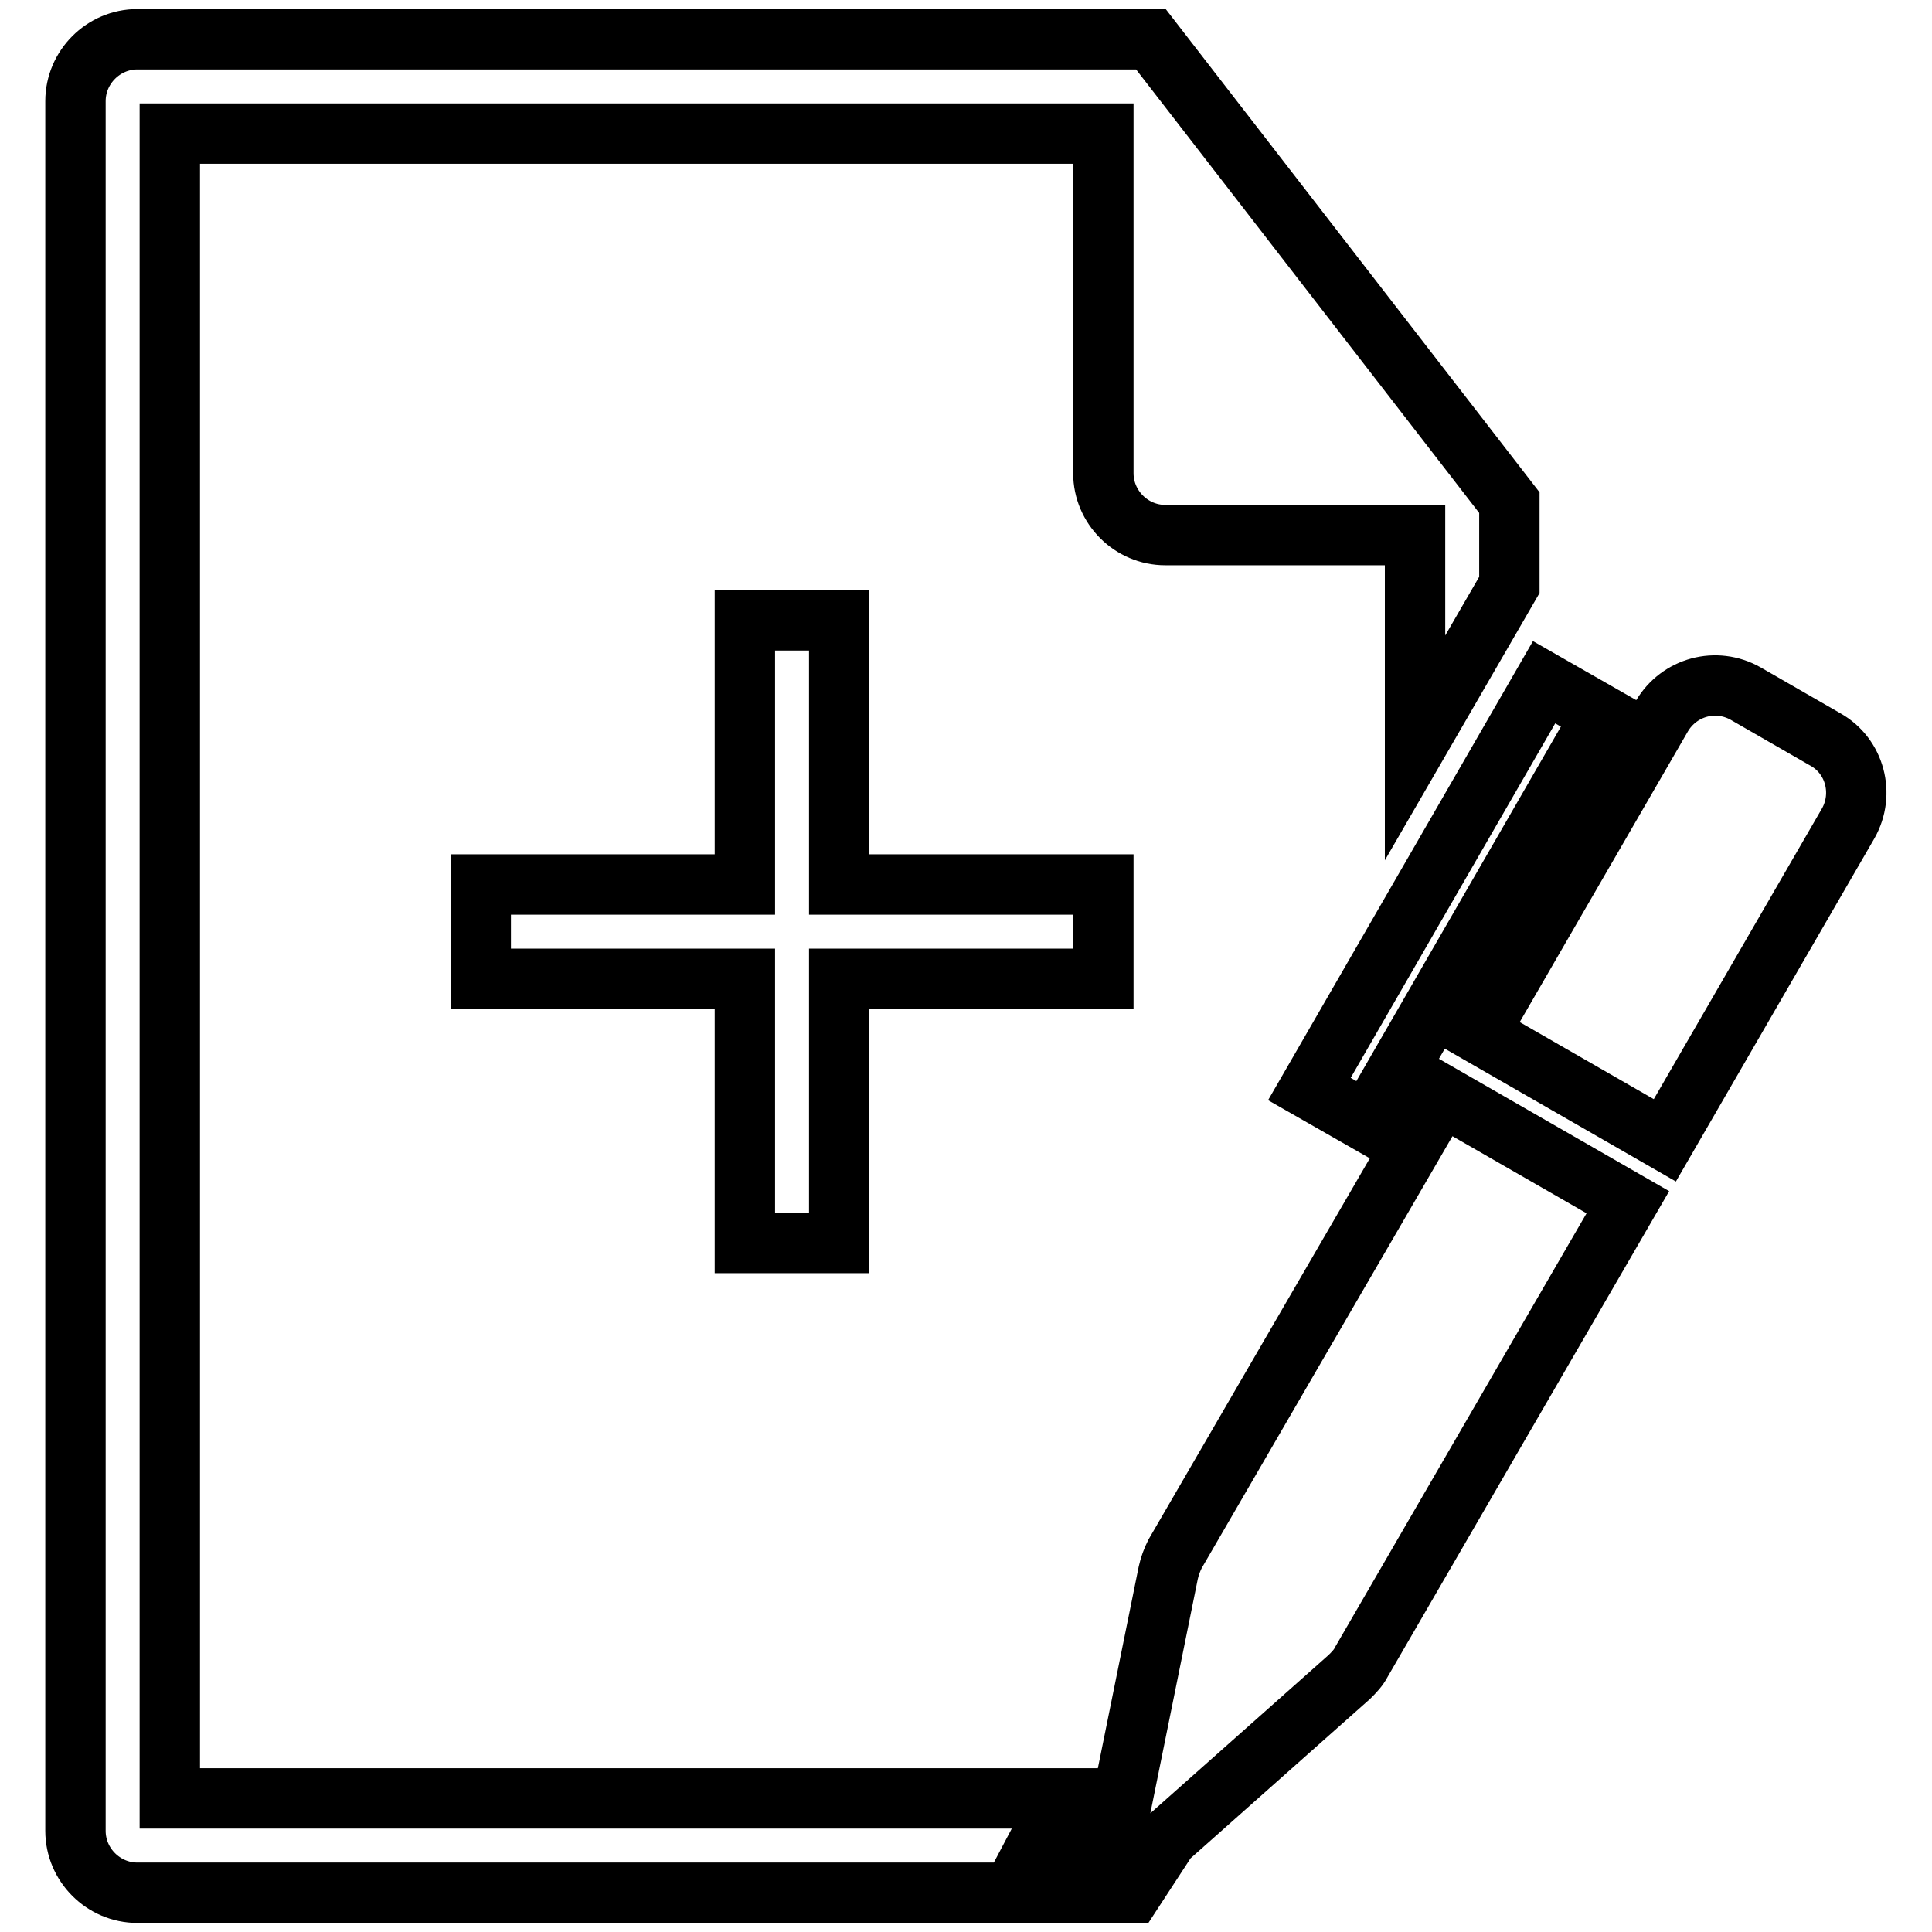
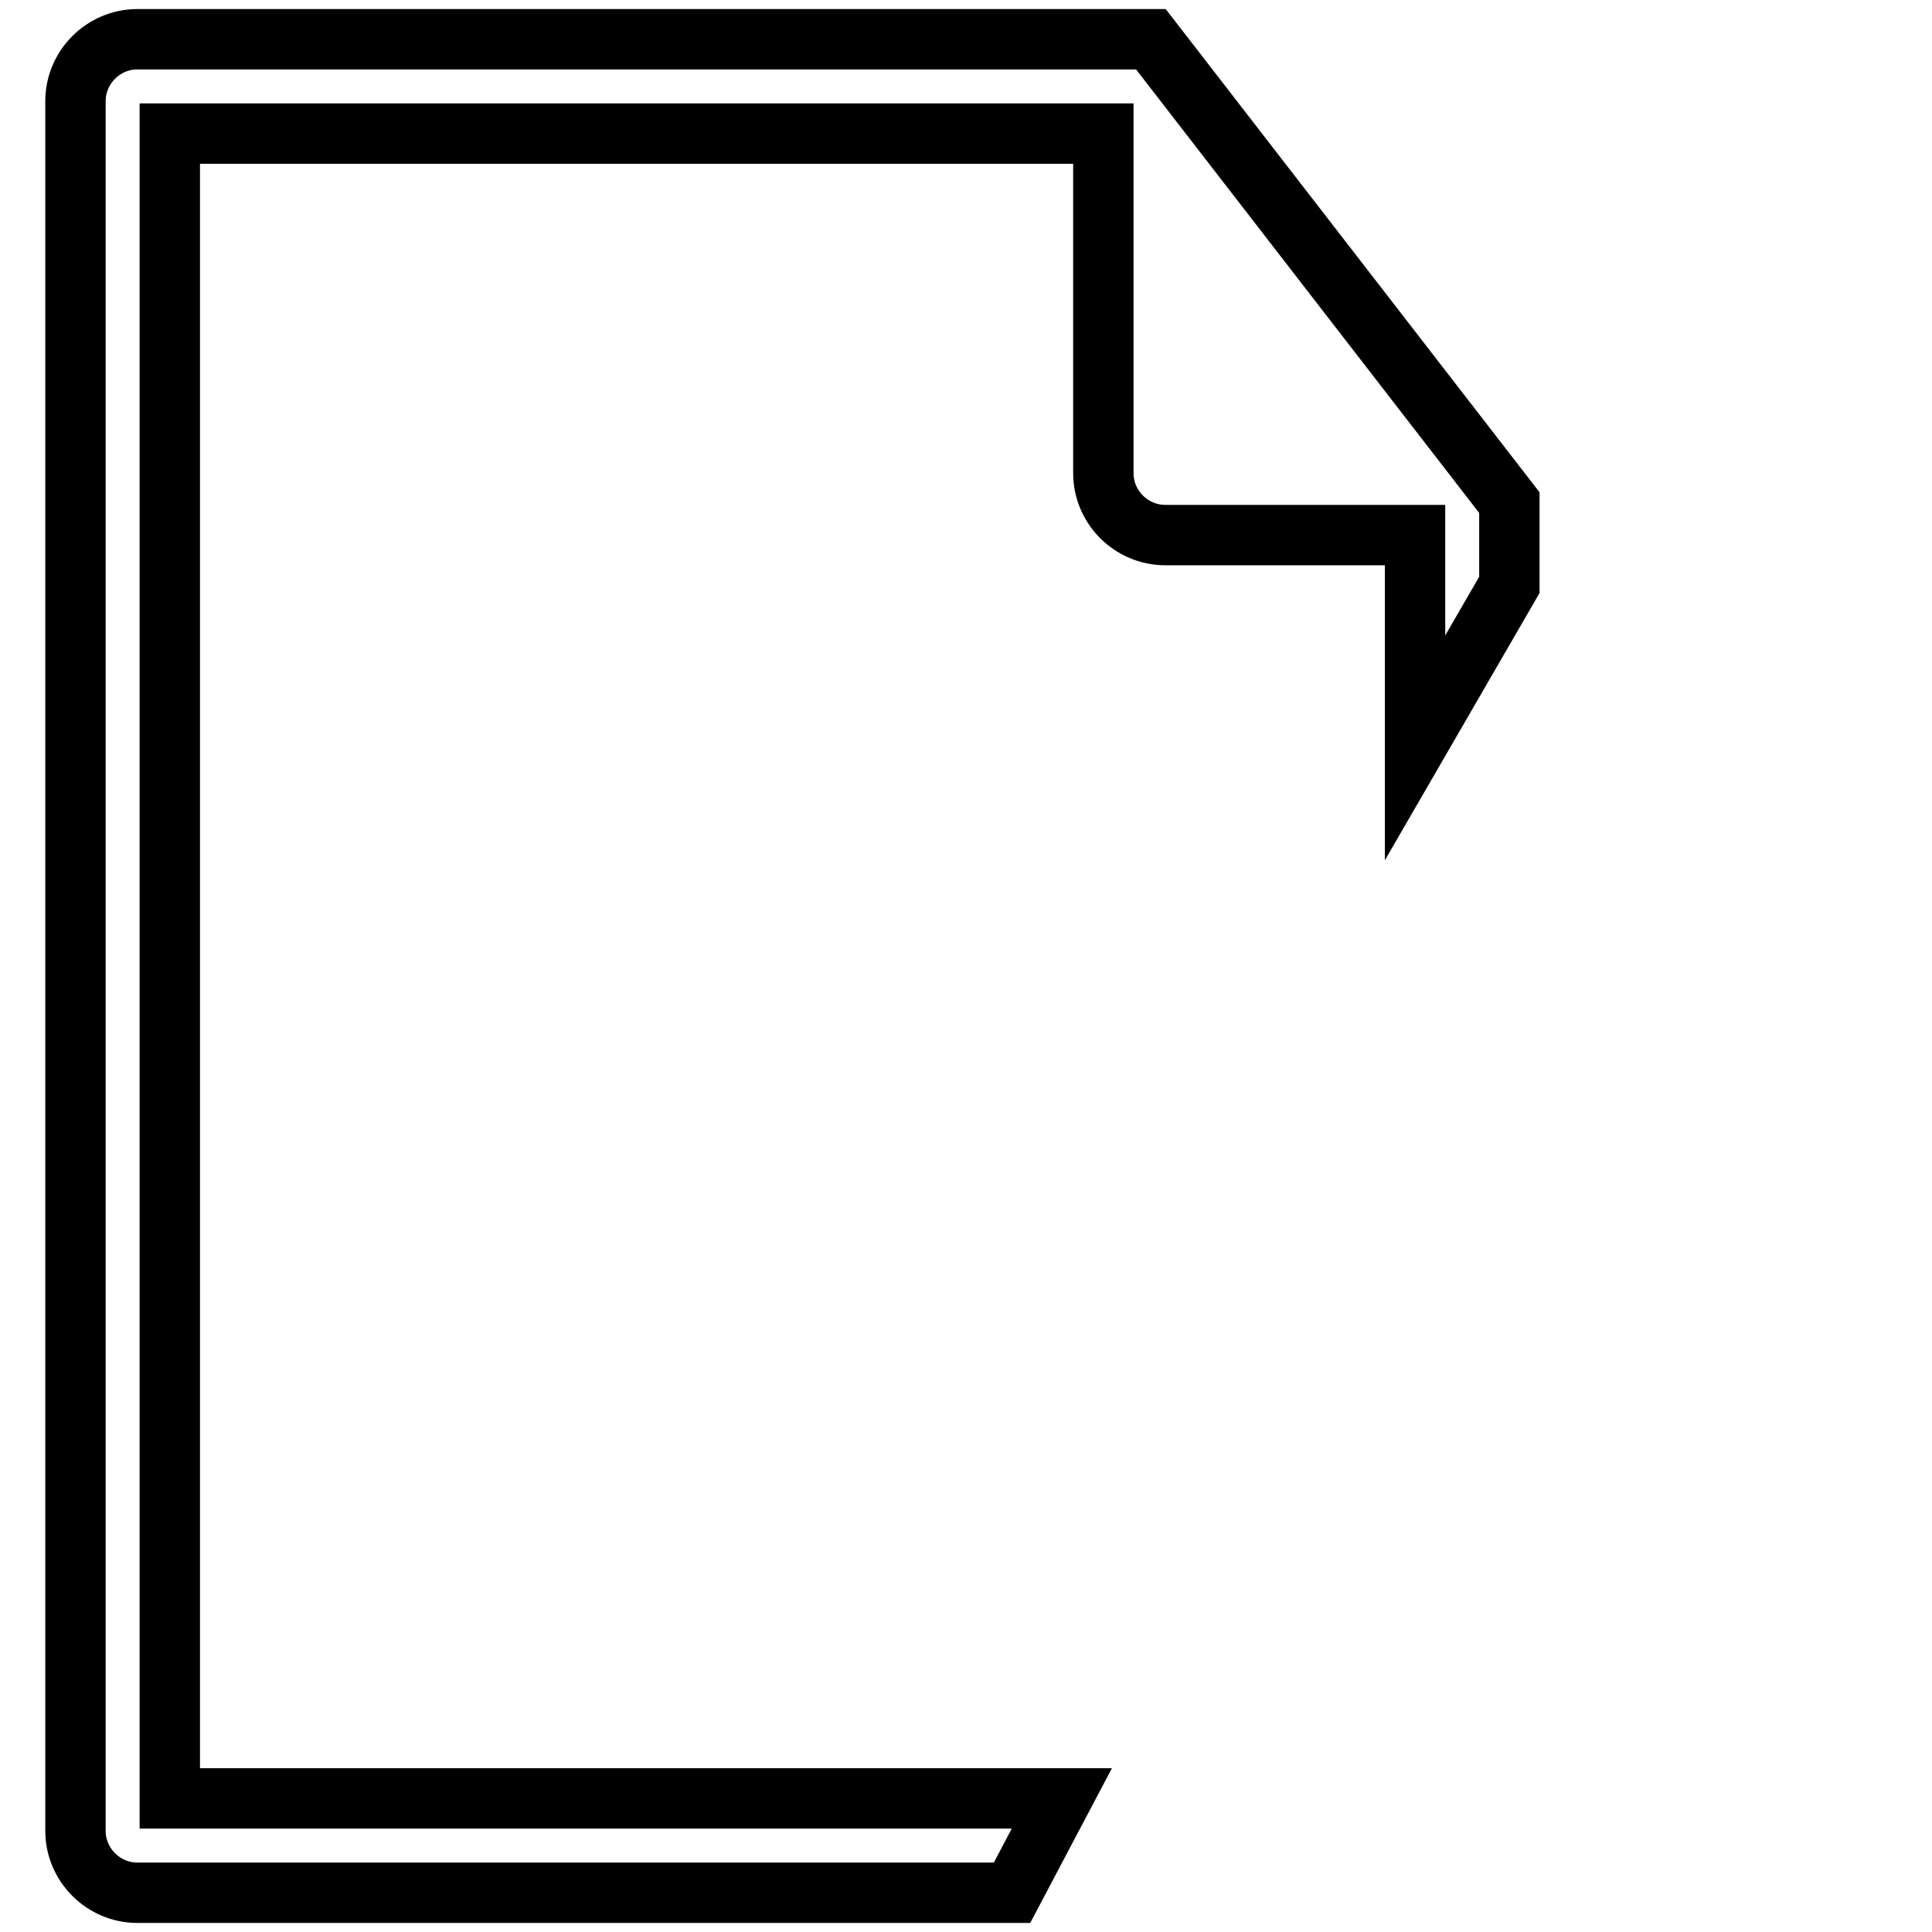
<svg xmlns="http://www.w3.org/2000/svg" version="1.1" x="0px" y="0px" viewBox="0 0 256 256" enable-background="new 0 0 256 256" xml:space="preserve">
  <g>
    <path stroke-width="8" fill-opacity="0" stroke="#000000" d="M187.5,99.1V70.9h-33.1c-4.5,0-8.2-3.7-8.2-8.2V17.7H22.5v220.6h118.2l-6.6,12.5H18.2 c-4.5,0-8.2-3.7-8.2-8.2V13.4c0-4.5,3.7-8.2,8.2-8.2h134.3l47.5,61.4v10.9L187.5,99.1z" />
-     <path stroke-width="8" fill-opacity="0" stroke="#000000" d="M98.7,117.2h-35v12.5h35v35h12.5v-35h35v-12.5h-35v-35H98.7V117.2z M154.8,208.4c0.2-0.9,0.5-1.7,0.9-2.5 l35.3-60.8l24.7,14.2l-35.3,60.9c-0.4,0.8-1,1.4-1.6,2l-24.1,21.4l-4.7,7.2h-7.7l6.1-10.8L154.8,208.4L154.8,208.4z M195.9,136.9 l24.3-42c2.3-3.9,7.2-5.2,11.1-3l10.6,6.1c3.9,2.2,5.2,7.2,3,11.1l-24.3,42L195.9,136.9L195.9,136.9z M173.5,144.3l31.1-53.9 l7.7,4.4l-31.1,53.9L173.5,144.3z" />
  </g>
</svg>